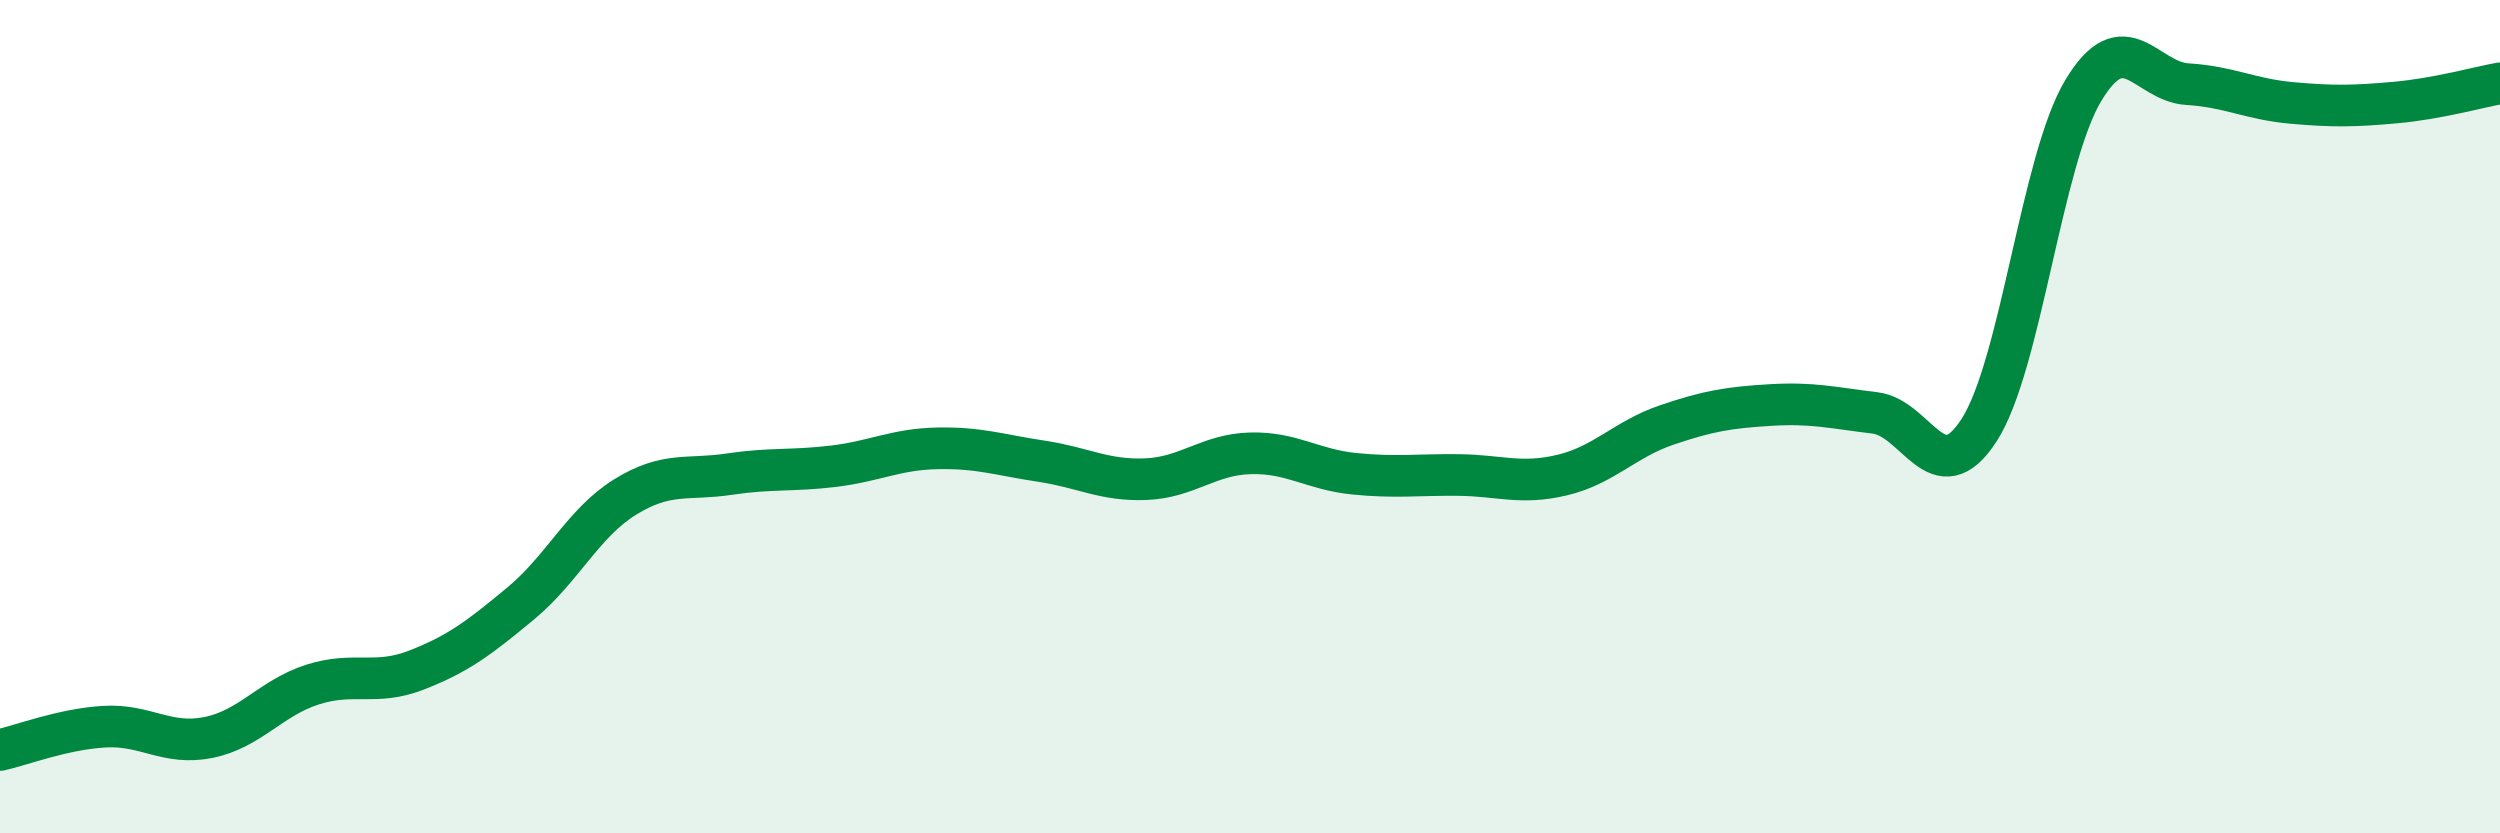
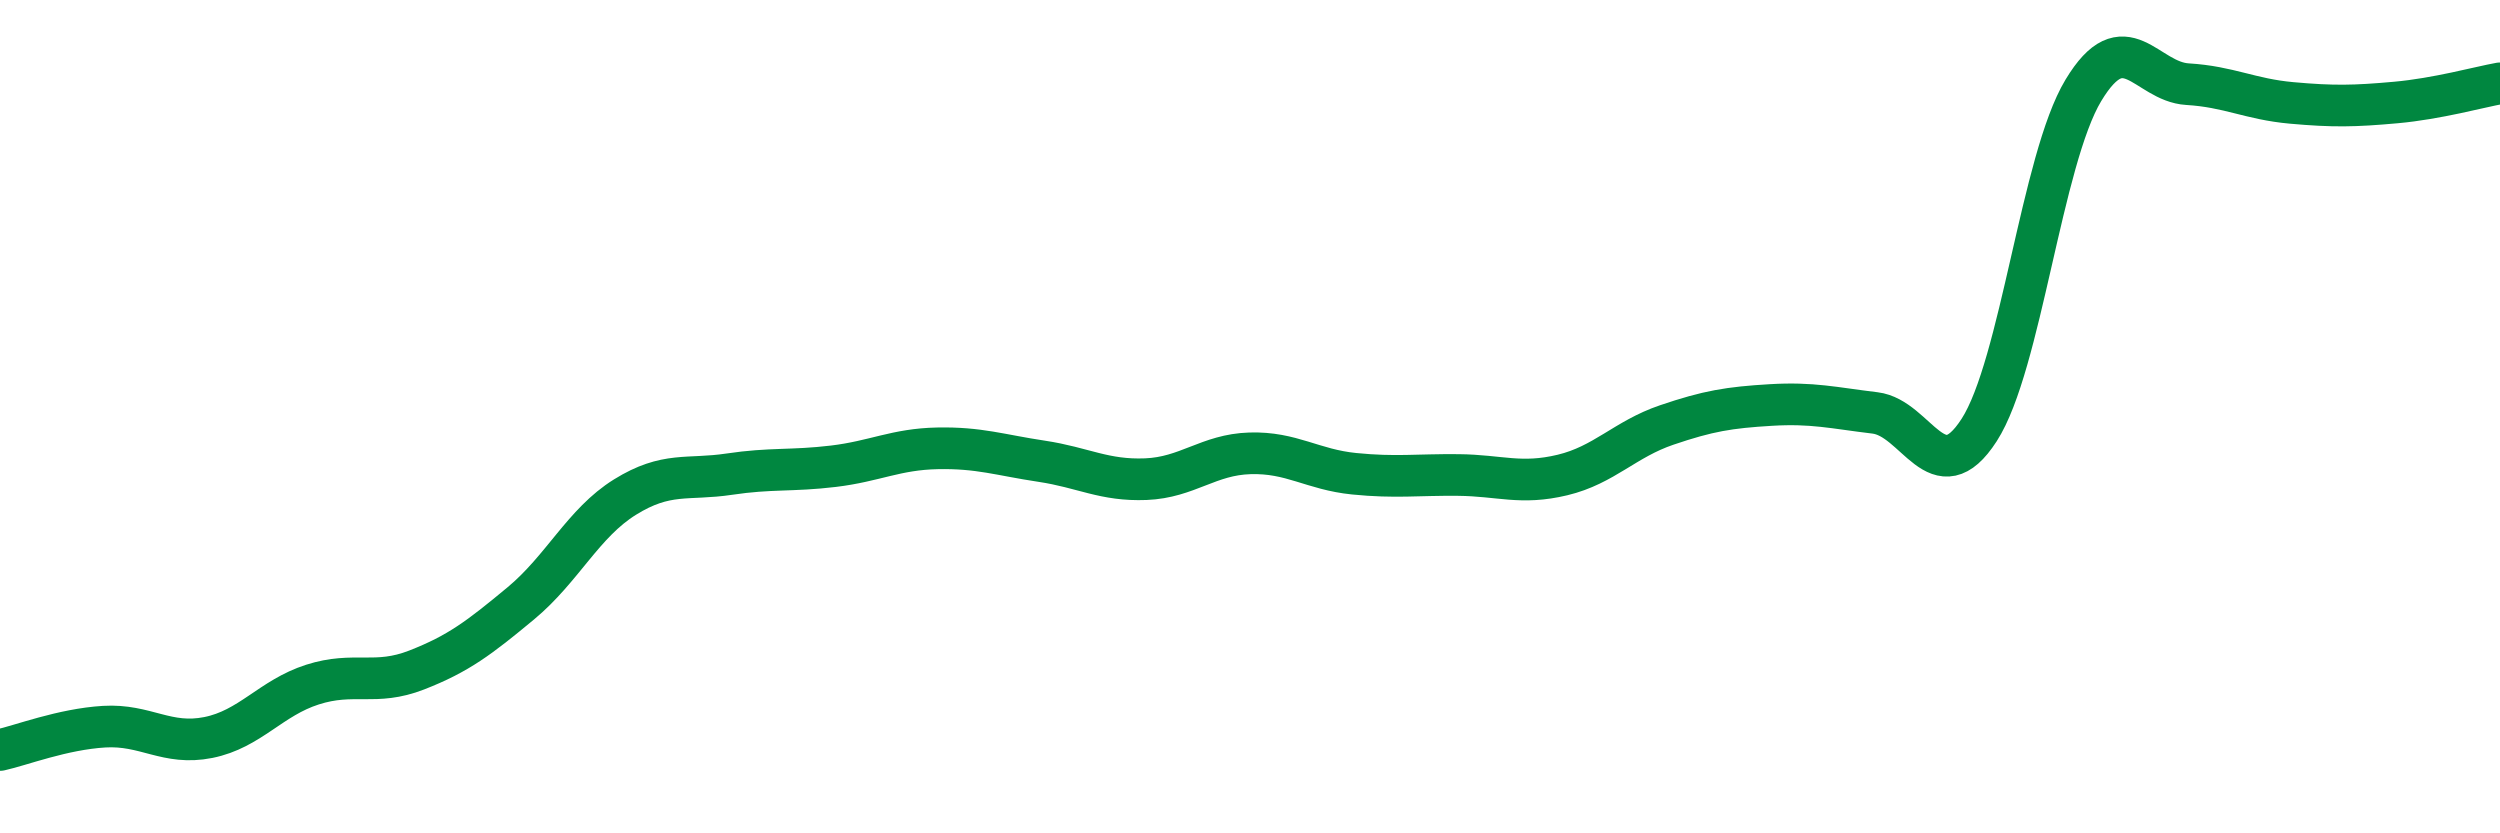
<svg xmlns="http://www.w3.org/2000/svg" width="60" height="20" viewBox="0 0 60 20">
-   <path d="M 0,18 C 0.5,17.89 1.5,17.5 2.5,17.44 C 3.5,17.38 4,17.9 5,17.7 C 6,17.5 6.5,16.75 7.5,16.43 C 8.5,16.11 9,16.47 10,16.08 C 11,15.69 11.5,15.31 12.5,14.48 C 13.5,13.65 14,12.55 15,11.93 C 16,11.31 16.5,11.53 17.5,11.38 C 18.5,11.23 19,11.31 20,11.19 C 21,11.07 21.5,10.78 22.5,10.76 C 23.5,10.74 24,10.92 25,11.07 C 26,11.22 26.5,11.54 27.5,11.5 C 28.5,11.46 29,10.91 30,10.88 C 31,10.85 31.5,11.27 32.5,11.37 C 33.5,11.47 34,11.39 35,11.4 C 36,11.41 36.5,11.64 37.5,11.4 C 38.5,11.16 39,10.54 40,10.2 C 41,9.86 41.5,9.78 42.5,9.72 C 43.5,9.66 44,9.79 45,9.91 C 46,10.03 46.5,11.87 47.5,10.32 C 48.5,8.77 49,3.83 50,2.17 C 51,0.51 51.5,1.96 52.5,2.02 C 53.5,2.08 54,2.38 55,2.47 C 56,2.56 56.5,2.55 57.5,2.46 C 58.5,2.37 59.5,2.09 60,2L60 20L0 20Z" fill="#008740" opacity="0.1" stroke-linecap="round" stroke-linejoin="round" />
  <path d="M 0,18 C 0.5,17.89 1.5,17.5 2.5,17.44 C 3.5,17.38 4,17.9 5,17.7 C 6,17.5 6.5,16.75 7.5,16.43 C 8.5,16.11 9,16.47 10,16.08 C 11,15.69 11.5,15.31 12.5,14.48 C 13.5,13.65 14,12.55 15,11.93 C 16,11.31 16.5,11.53 17.5,11.38 C 18.5,11.23 19,11.31 20,11.19 C 21,11.07 21.5,10.78 22.5,10.76 C 23.5,10.74 24,10.92 25,11.07 C 26,11.22 26.5,11.54 27.5,11.5 C 28.5,11.46 29,10.91 30,10.88 C 31,10.85 31.5,11.27 32.5,11.37 C 33.5,11.47 34,11.39 35,11.4 C 36,11.41 36.5,11.64 37.5,11.4 C 38.5,11.16 39,10.54 40,10.2 C 41,9.86 41.5,9.78 42.5,9.72 C 43.5,9.66 44,9.79 45,9.91 C 46,10.03 46.5,11.87 47.5,10.32 C 48.5,8.77 49,3.83 50,2.17 C 51,0.51 51.5,1.96 52.5,2.02 C 53.5,2.08 54,2.38 55,2.47 C 56,2.56 56.5,2.55 57.5,2.46 C 58.5,2.37 59.5,2.09 60,2" stroke="#008740" stroke-width="1" fill="none" stroke-linecap="round" stroke-linejoin="round" />
</svg>